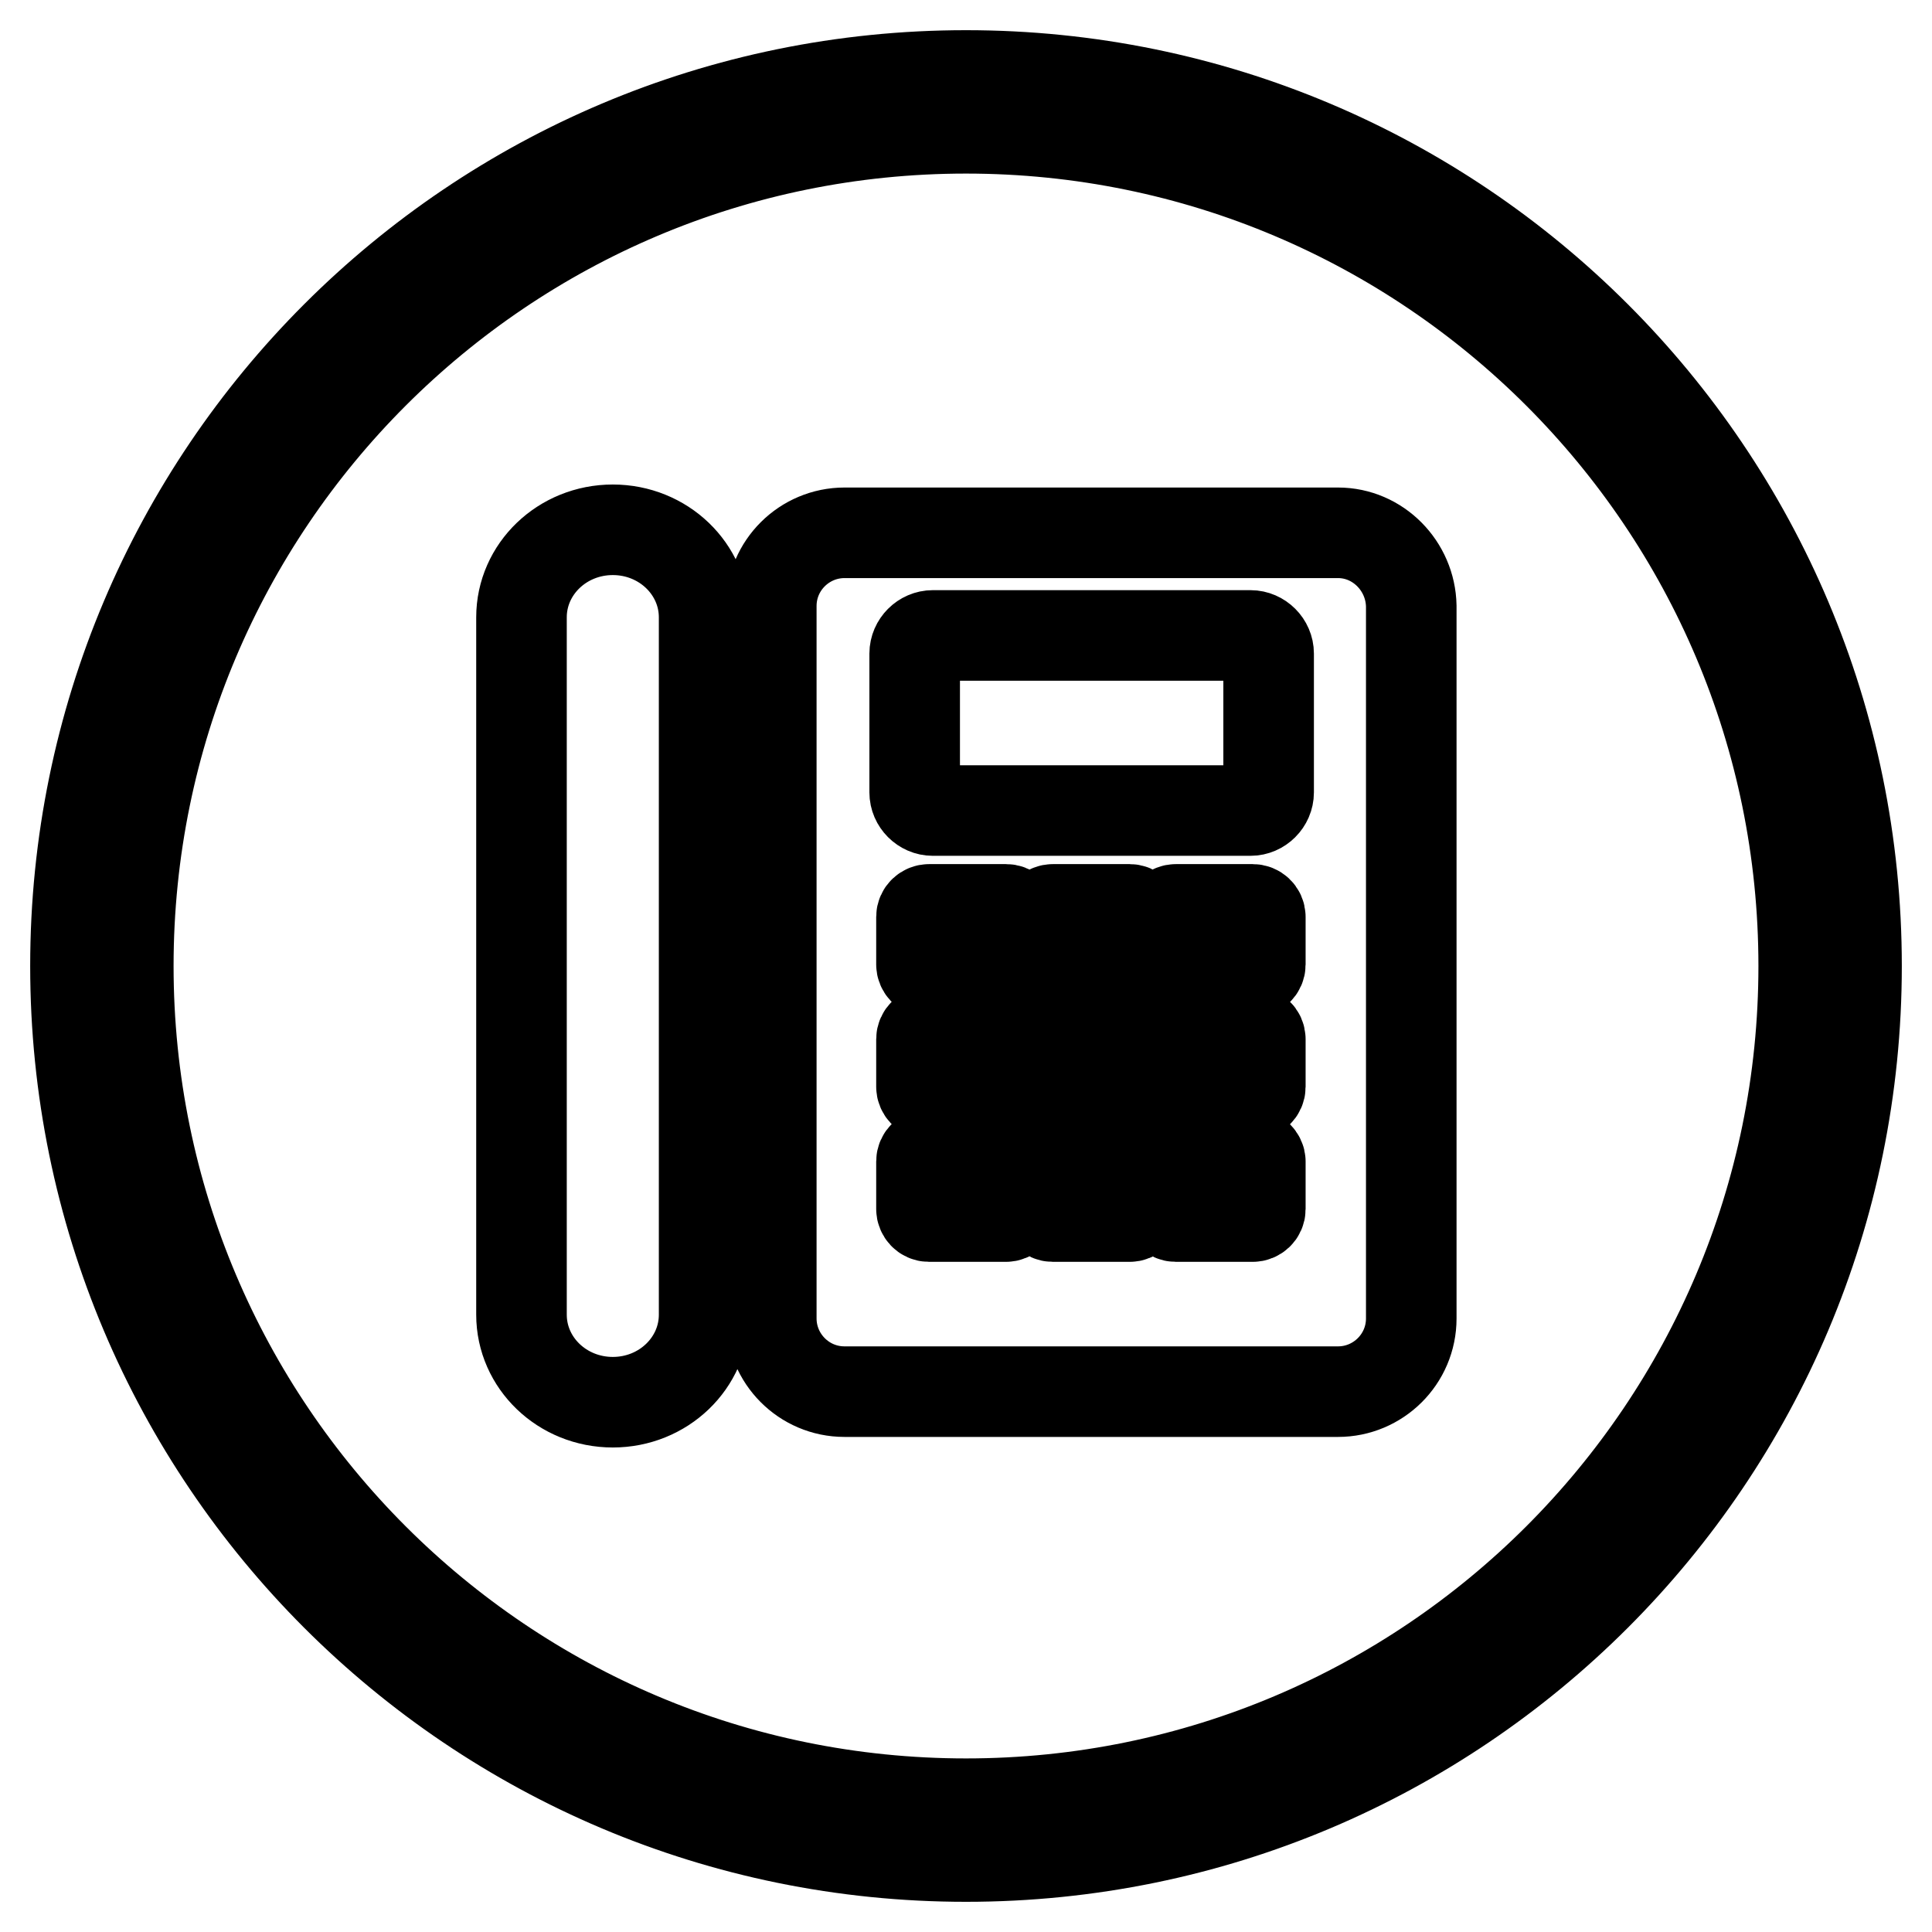
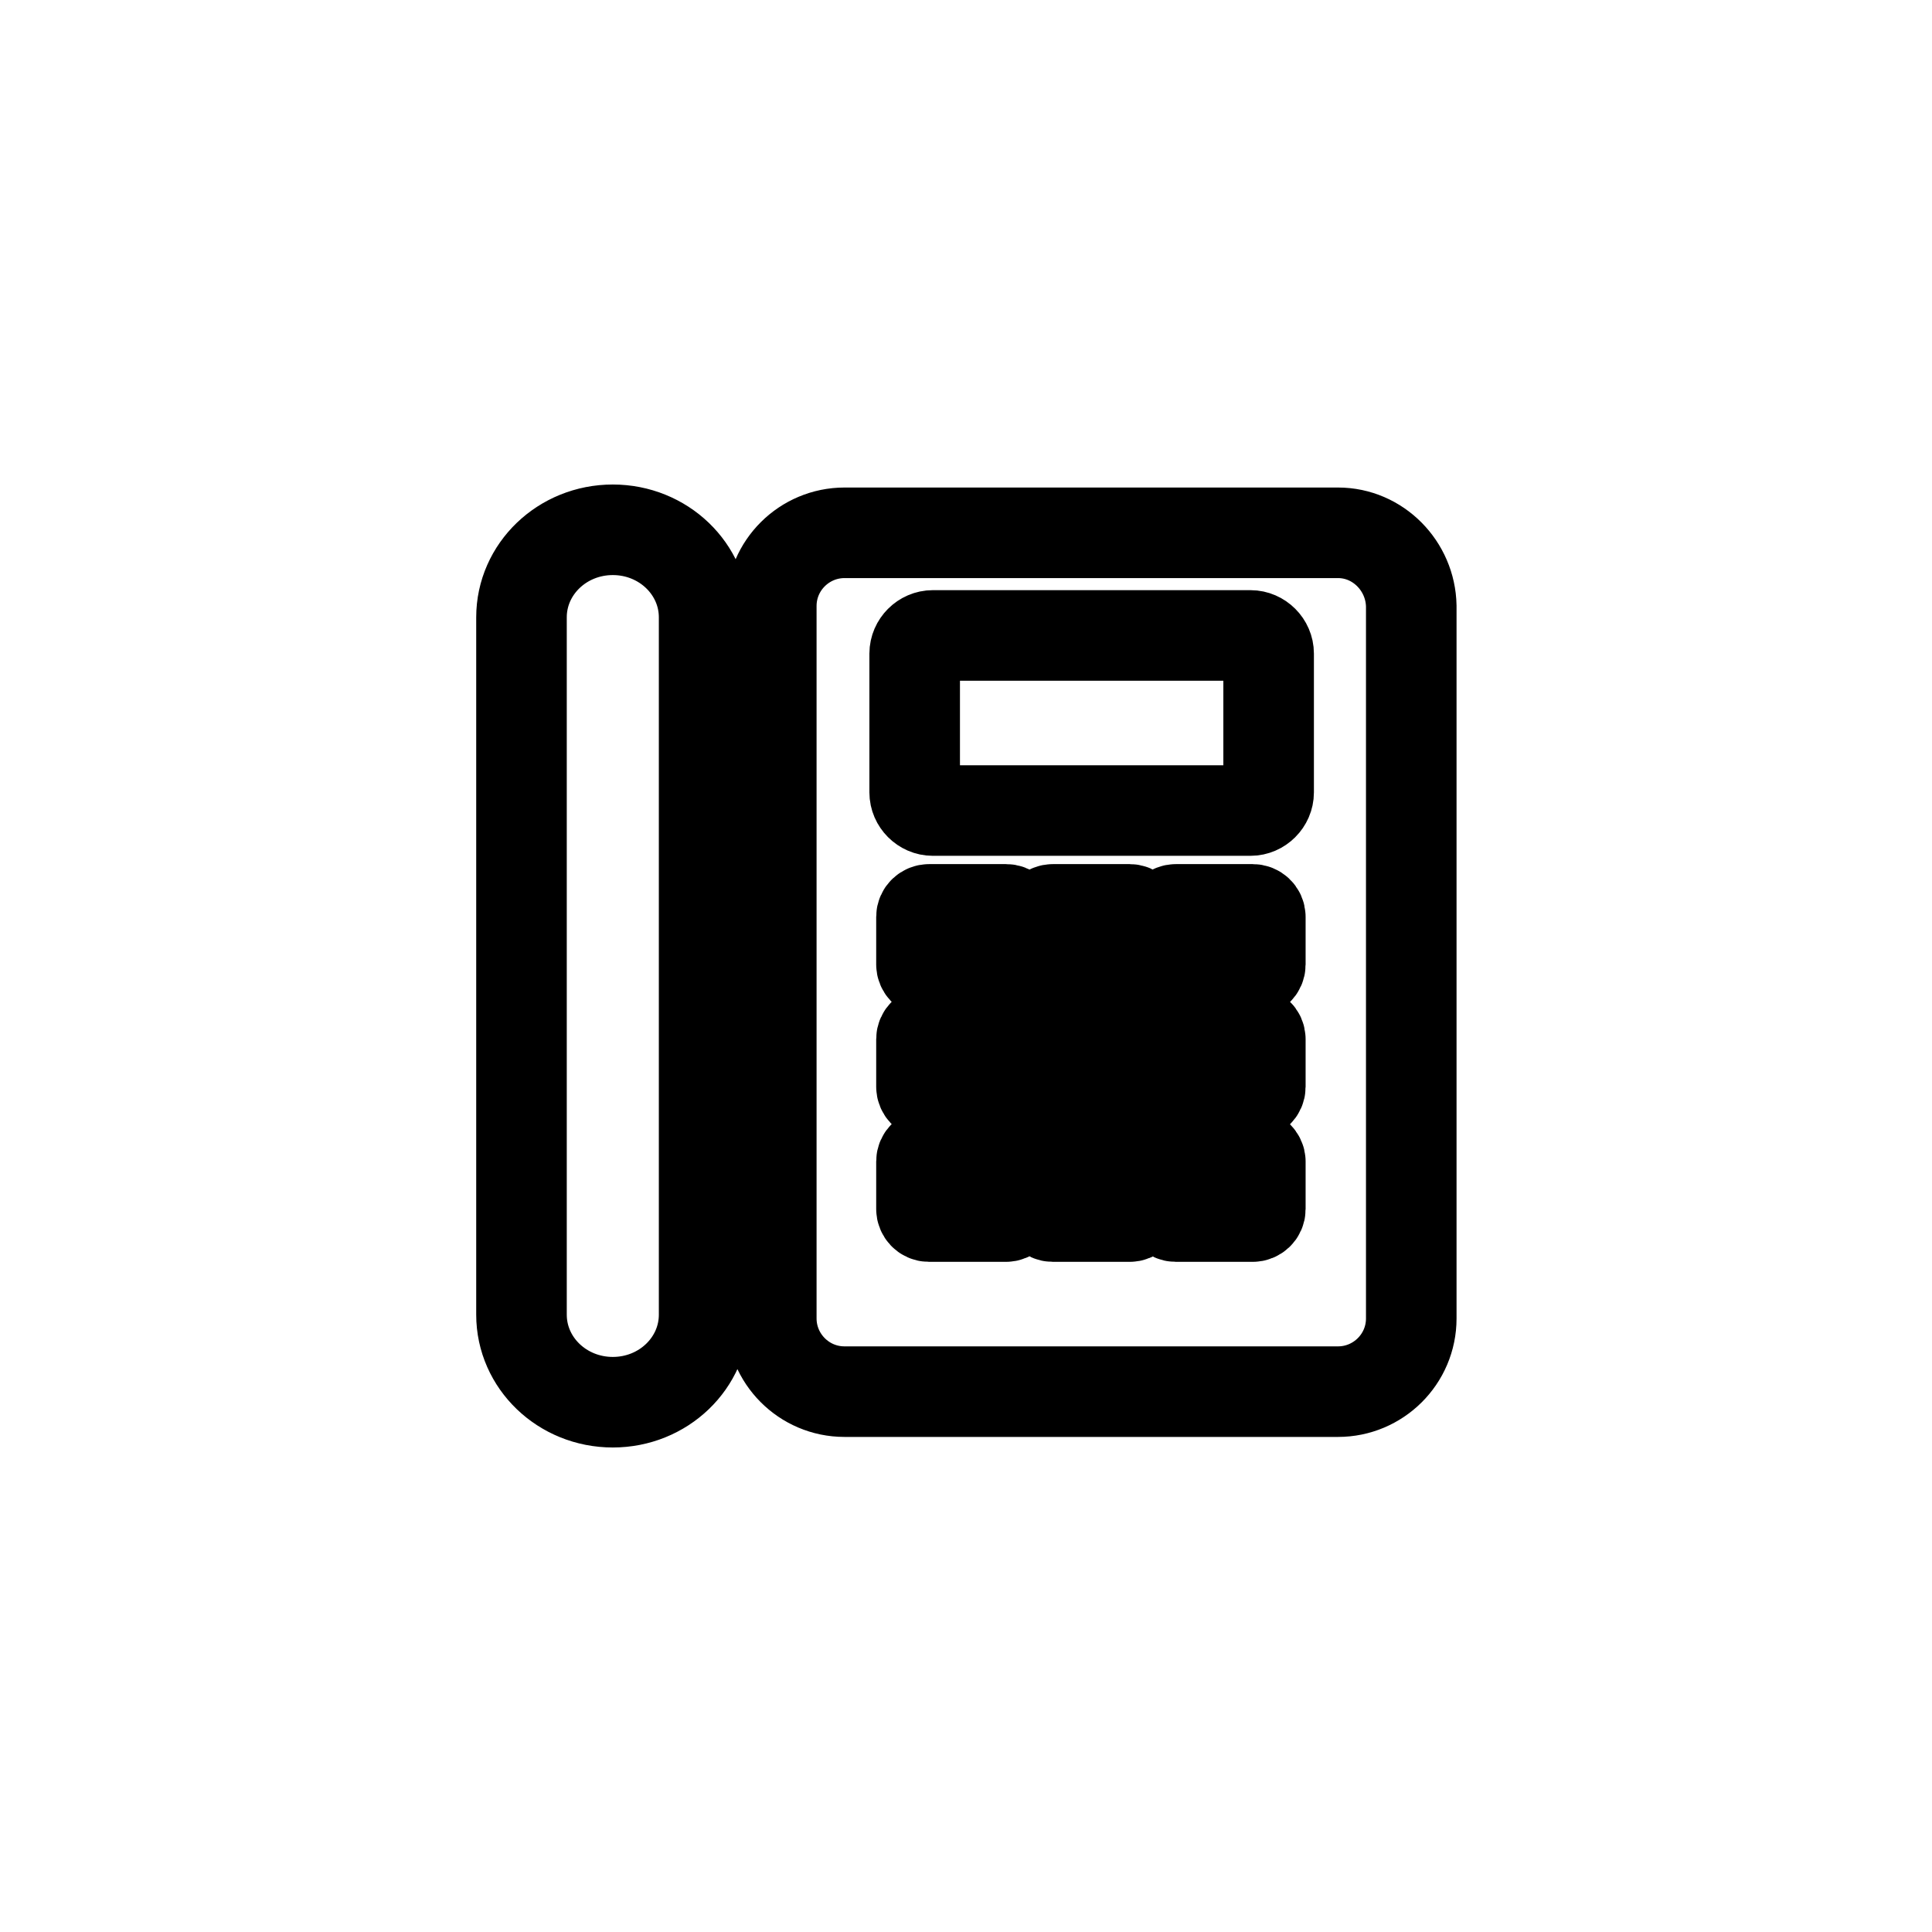
<svg xmlns="http://www.w3.org/2000/svg" version="1.1" x="0px" y="0px" viewBox="0 0 256 256" enable-background="new 0 0 256 256" xml:space="preserve">
  <g>
-     <path stroke-width="12" fill-opacity="0" stroke="#000000" d="M128,10C62.8,10,10,62.8,10,128s52.8,118,118,118c65.2,0,118-52.8,118-118S193.2,10,128,10z M128,239 c-61.3,0-111-49.7-111-111C17,66.7,66.7,17,128,17c61.3,0,111,49.7,111,111C239,189.3,189.3,239,128,239z" />
    <path stroke-width="12" fill-opacity="0" stroke="#000000" d="M93.3,174.2c0,6.4-5.4,11.6-12.1,11.6s-12.1-5.2-12.1-11.6V81.8c0-6.4,5.4-11.6,12.1-11.6 s12.1,5.2,12.1,11.6V174.2z M177.3,70.6h-65.4c-5.3,0-9.7,4.3-9.7,9.7v94.4c0,5.3,4.3,9.7,9.7,9.7h65.4c5.3,0,9.7-4.3,9.7-9.7V80.3 C186.9,75,182.6,70.6,177.3,70.6z M168.1,105c0,1.3-1.1,2.4-2.4,2.4h-42.1c-1.3,0-2.4-1.1-2.4-2.4l0,0V86.6c0-1.3,1.1-2.4,2.4-2.4 h42.1c1.3,0,2.4,1.1,2.4,2.4V105z" />
    <path stroke-width="12" fill-opacity="0" stroke="#000000" d="M133.3,120.5h-10.2c-0.5,0-1,0.4-1,1c0,0,0,0,0,0v6.3c0,0.5,0.4,1,1,1h10.2c0.5,0,1-0.4,1-1l0,0v-6.3 C134.3,120.9,133.9,120.5,133.3,120.5z M149.7,120.5h-10.2c-0.5,0-1,0.4-1,1c0,0,0,0,0,0v6.3c0,0.5,0.4,1,1,1h10.2c0.5,0,1-0.4,1-1 c0,0,0,0,0,0v-6.3C150.6,120.9,150.2,120.5,149.7,120.5C149.7,120.5,149.7,120.5,149.7,120.5z M166,120.5h-10.2c-0.5,0-1,0.4-1,1 c0,0,0,0,0,0v6.3c0,0.5,0.4,1,1,1H166c0.5,0,1-0.4,1-1c0,0,0,0,0,0v-6.3C167,120.9,166.5,120.5,166,120.5 C166,120.5,166,120.5,166,120.5z M133.3,136.7h-10.2c-0.5,0-1,0.4-1,1c0,0,0,0,0,0v6.3c0,0.5,0.4,1,1,1h10.2c0.5,0,1-0.4,1-1v-6.3 C134.3,137.1,133.9,136.7,133.3,136.7z M149.7,136.7h-10.2c-0.5,0-1,0.4-1,1c0,0,0,0,0,0v6.3c0,0.5,0.4,1,1,1h10.2c0.5,0,1-0.4,1-1 v-6.3C150.6,137.1,150.2,136.7,149.7,136.7z M166,136.7h-10.2c-0.5,0-1,0.4-1,1l0,0v6.3c0,0.5,0.4,1,1,1H166c0.5,0,1-0.4,1-1v-6.3 C167,137.1,166.5,136.7,166,136.7C166,136.7,166,136.7,166,136.7z M133.3,152.9h-10.2c-0.5,0-1,0.4-1,1c0,0,0,0,0,0v6.3 c0,0.5,0.4,1,1,1c0,0,0,0,0,0h10.2c0.5,0,1-0.4,1-1l0,0v-6.3C134.3,153.4,133.9,152.9,133.3,152.9z M149.7,152.9h-10.2 c-0.5,0-1,0.4-1,1c0,0,0,0,0,0v6.3c0,0.5,0.4,1,1,1l0,0h10.2c0.5,0,1-0.4,1-1l0,0v-6.3C150.6,153.4,150.2,152.9,149.7,152.9 C149.7,152.9,149.7,152.9,149.7,152.9z M166,152.9h-10.2c-0.5,0-1,0.4-1,1l0,0v6.3c0,0.5,0.4,1,1,1c0,0,0,0,0,0H166 c0.5,0,1-0.4,1-1l0,0v-6.3C167,153.4,166.5,152.9,166,152.9C166,152.9,166,152.9,166,152.9z" />
  </g>
</svg>